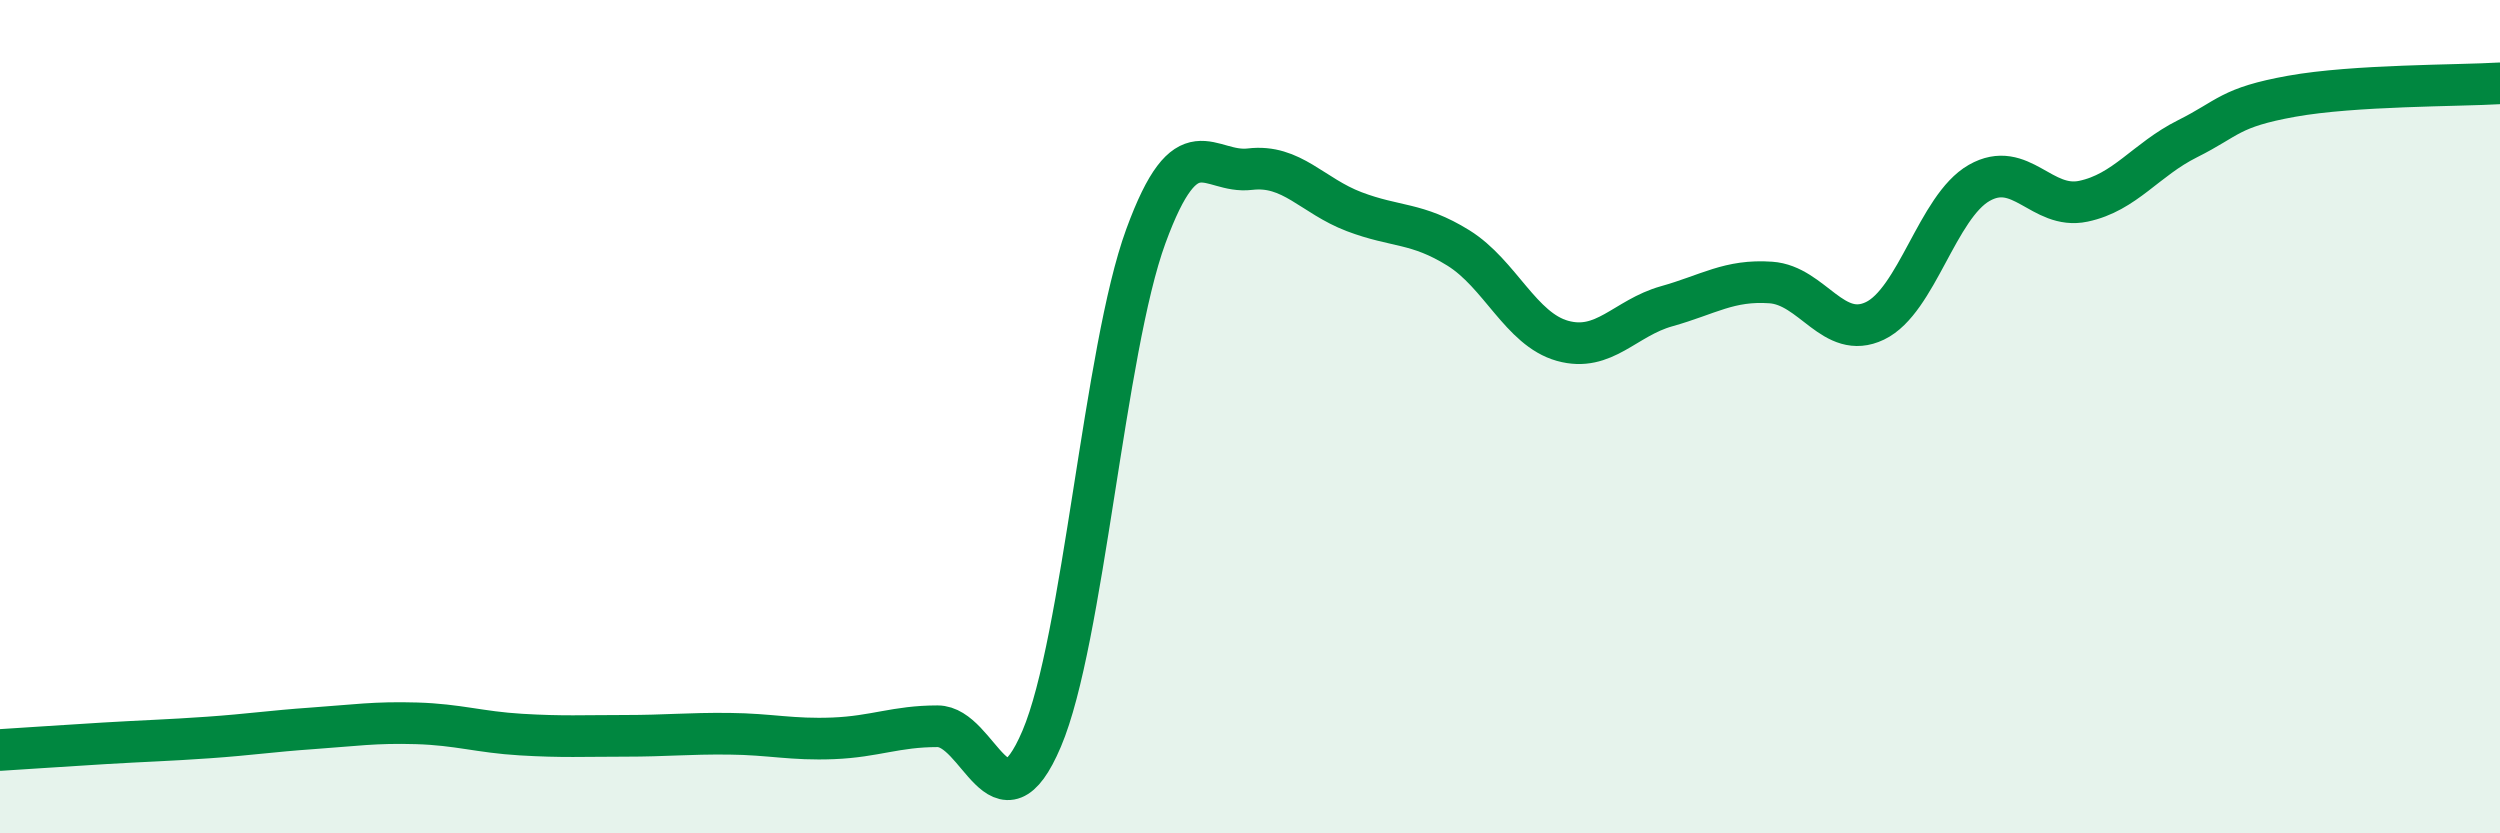
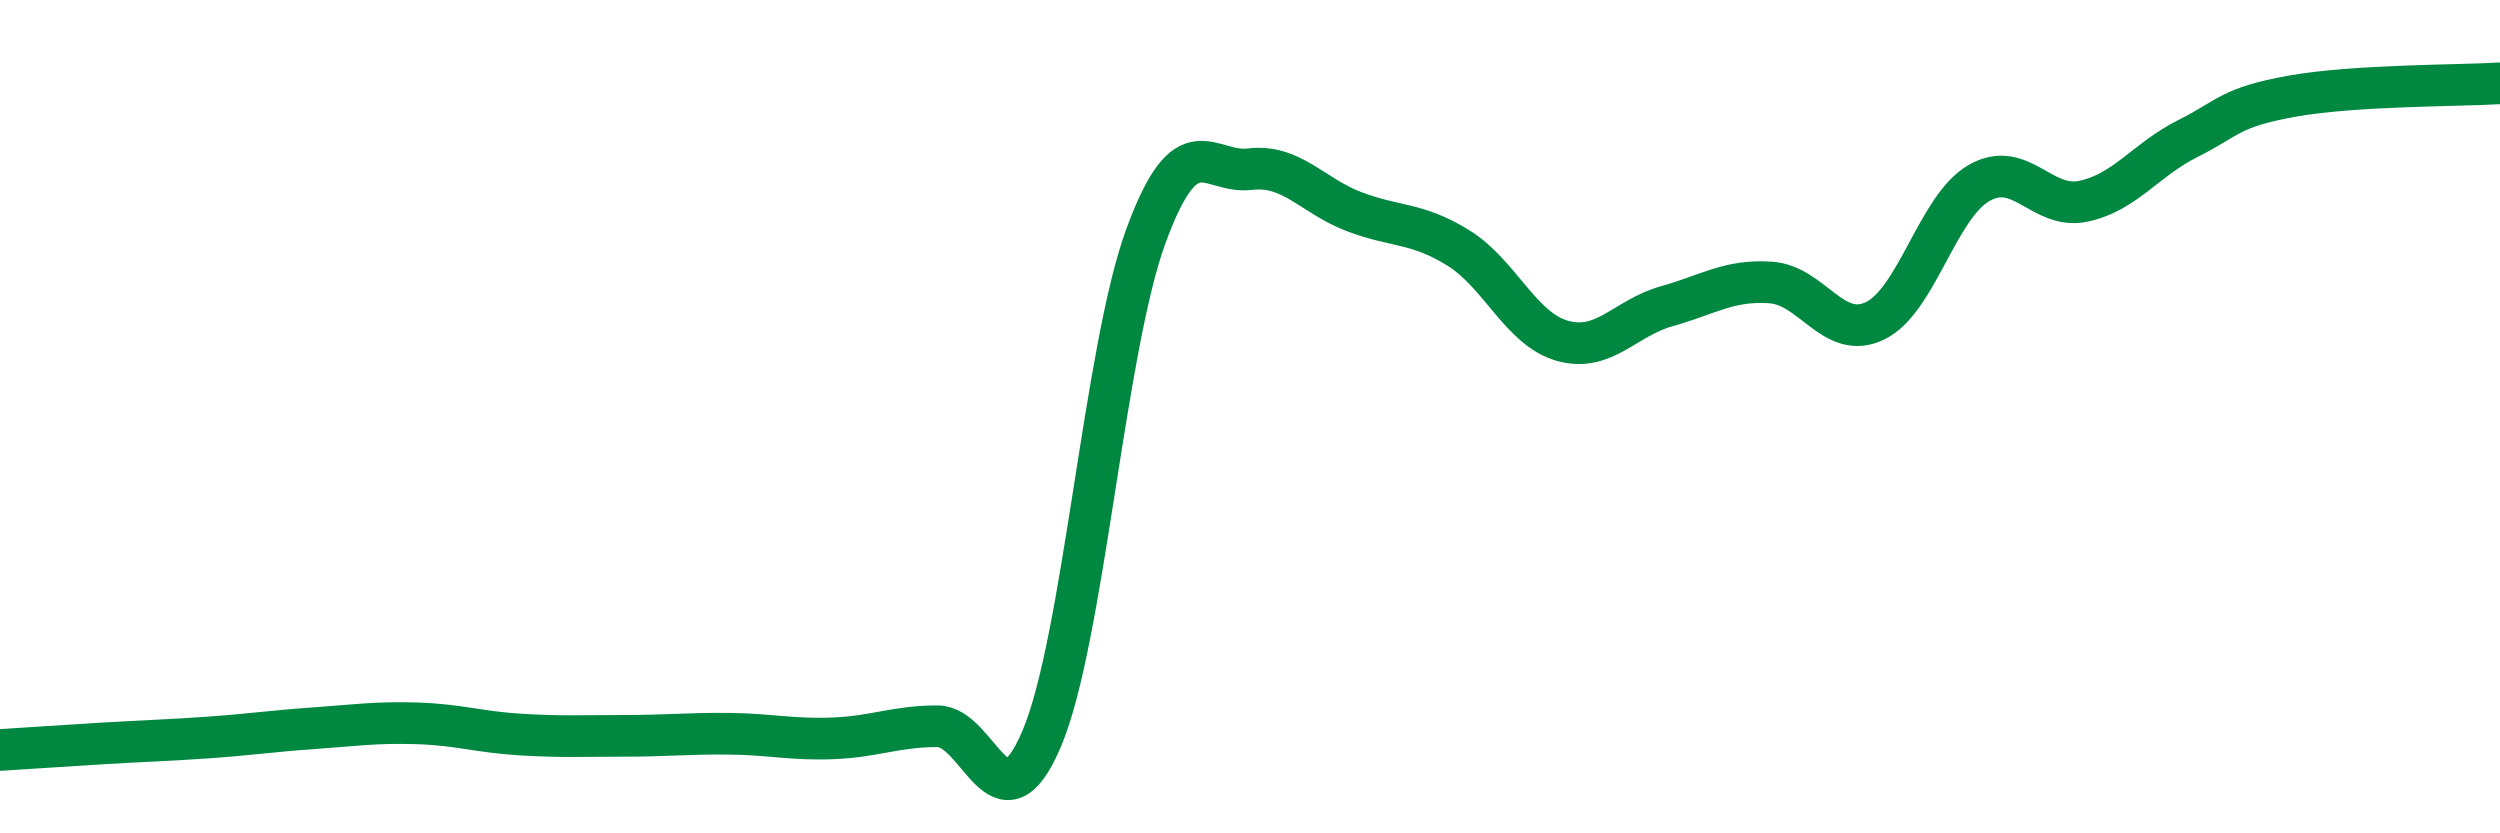
<svg xmlns="http://www.w3.org/2000/svg" width="60" height="20" viewBox="0 0 60 20">
-   <path d="M 0,18 C 0.5,17.97 1.5,17.9 2.5,17.84 C 3.5,17.78 4,17.77 5,17.7 C 6,17.63 6.5,17.55 7.5,17.48 C 8.5,17.41 9,17.33 10,17.36 C 11,17.39 11.5,17.57 12.5,17.63 C 13.5,17.69 14,17.66 15,17.66 C 16,17.66 16.5,17.6 17.5,17.61 C 18.5,17.62 19,17.76 20,17.72 C 21,17.68 21.5,17.43 22.5,17.43 C 23.5,17.43 24,20.08 25,17.73 C 26,15.38 26.5,8.4 27.5,5.67 C 28.5,2.94 29,4.18 30,4.06 C 31,3.94 31.5,4.7 32.5,5.08 C 33.5,5.46 34,5.33 35,5.95 C 36,6.57 36.5,7.9 37.5,8.18 C 38.5,8.46 39,7.63 40,7.35 C 41,7.07 41.5,6.71 42.5,6.78 C 43.5,6.85 44,8.18 45,7.7 C 46,7.22 46.5,4.96 47.5,4.39 C 48.5,3.82 49,5.04 50,4.83 C 51,4.62 51.5,3.83 52.5,3.33 C 53.5,2.83 53.5,2.58 55,2.31 C 56.5,2.04 59,2.06 60,2L60 20L0 20Z" fill="#008740" opacity="0.1" stroke-linecap="round" stroke-linejoin="round" />
  <path d="M 0,18 C 0.5,17.97 1.5,17.9 2.5,17.84 C 3.5,17.78 4,17.77 5,17.7 C 6,17.63 6.5,17.55 7.5,17.48 C 8.5,17.41 9,17.33 10,17.36 C 11,17.39 11.5,17.57 12.5,17.63 C 13.5,17.69 14,17.66 15,17.66 C 16,17.66 16.5,17.6 17.5,17.61 C 18.5,17.62 19,17.76 20,17.72 C 21,17.68 21.5,17.43 22.5,17.43 C 23.5,17.43 24,20.08 25,17.73 C 26,15.38 26.5,8.4 27.5,5.67 C 28.5,2.94 29,4.18 30,4.06 C 31,3.94 31.5,4.7 32.5,5.08 C 33.5,5.46 34,5.33 35,5.95 C 36,6.57 36.5,7.9 37.5,8.18 C 38.5,8.46 39,7.63 40,7.35 C 41,7.07 41.5,6.71 42.5,6.78 C 43.5,6.85 44,8.18 45,7.7 C 46,7.22 46.5,4.96 47.5,4.39 C 48.5,3.82 49,5.04 50,4.83 C 51,4.62 51.5,3.83 52.5,3.33 C 53.5,2.83 53.5,2.58 55,2.31 C 56.5,2.04 59,2.06 60,2" stroke="#008740" stroke-width="1" fill="none" stroke-linecap="round" stroke-linejoin="round" />
</svg>